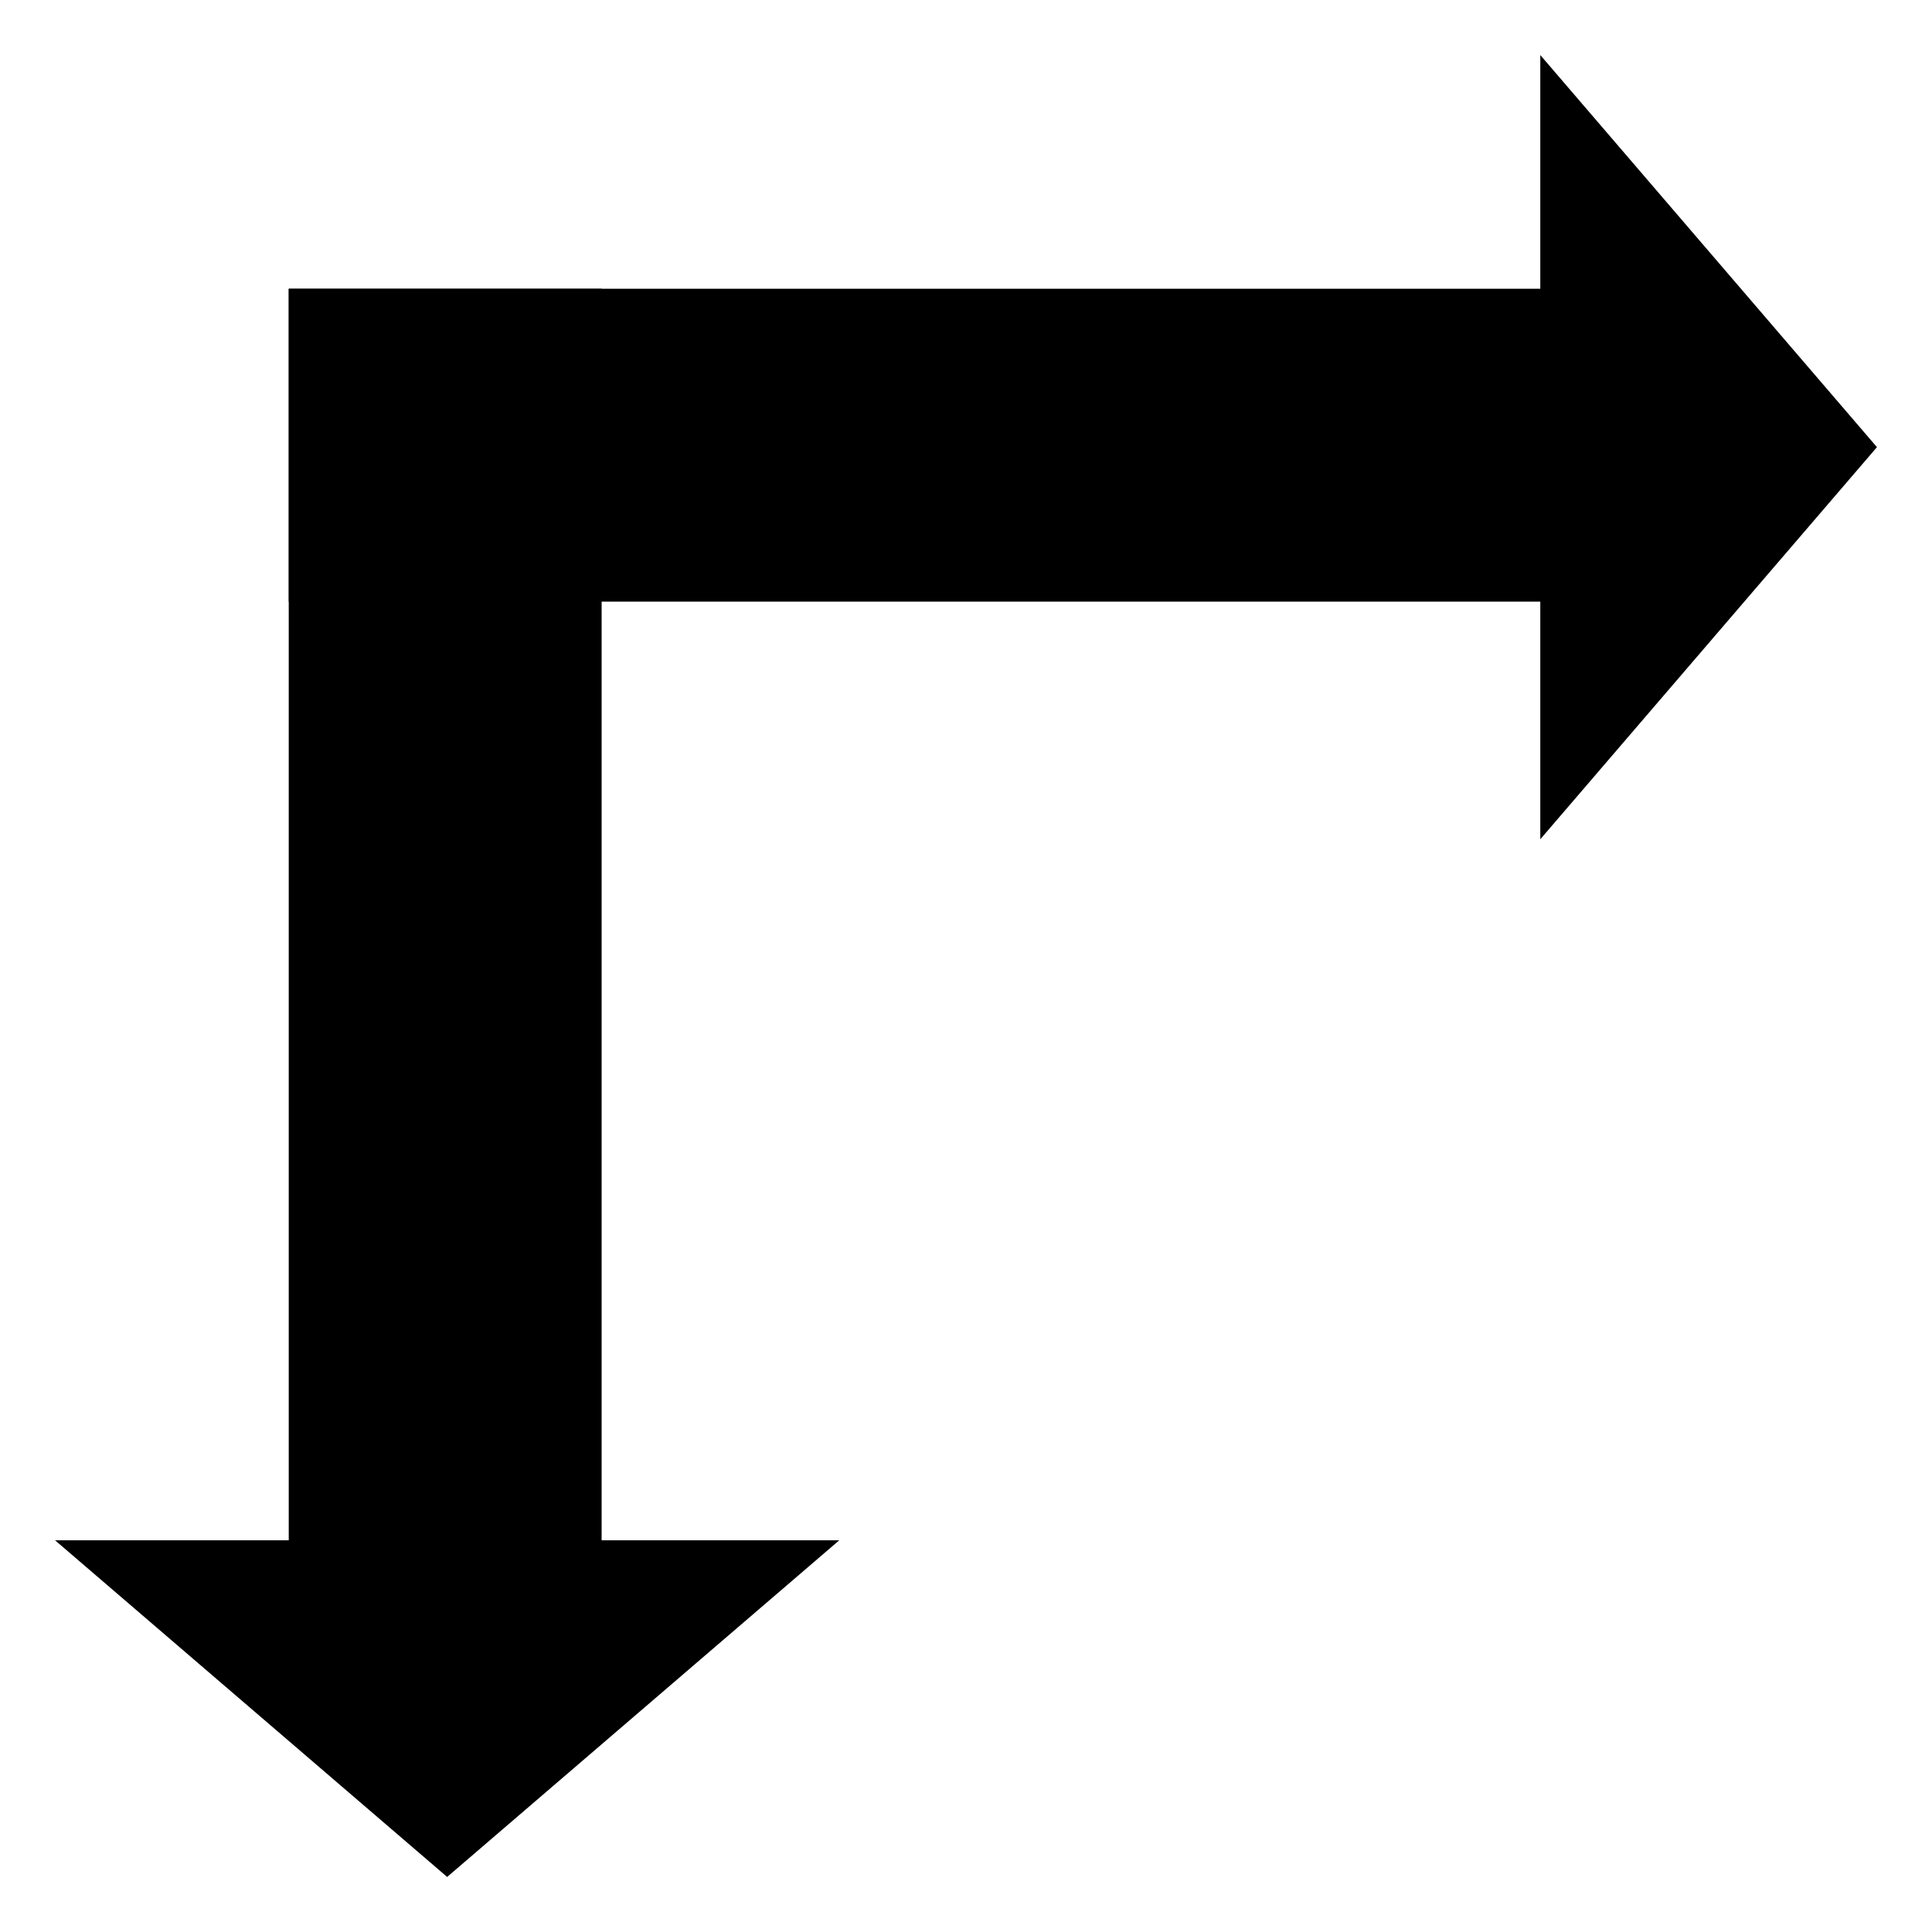
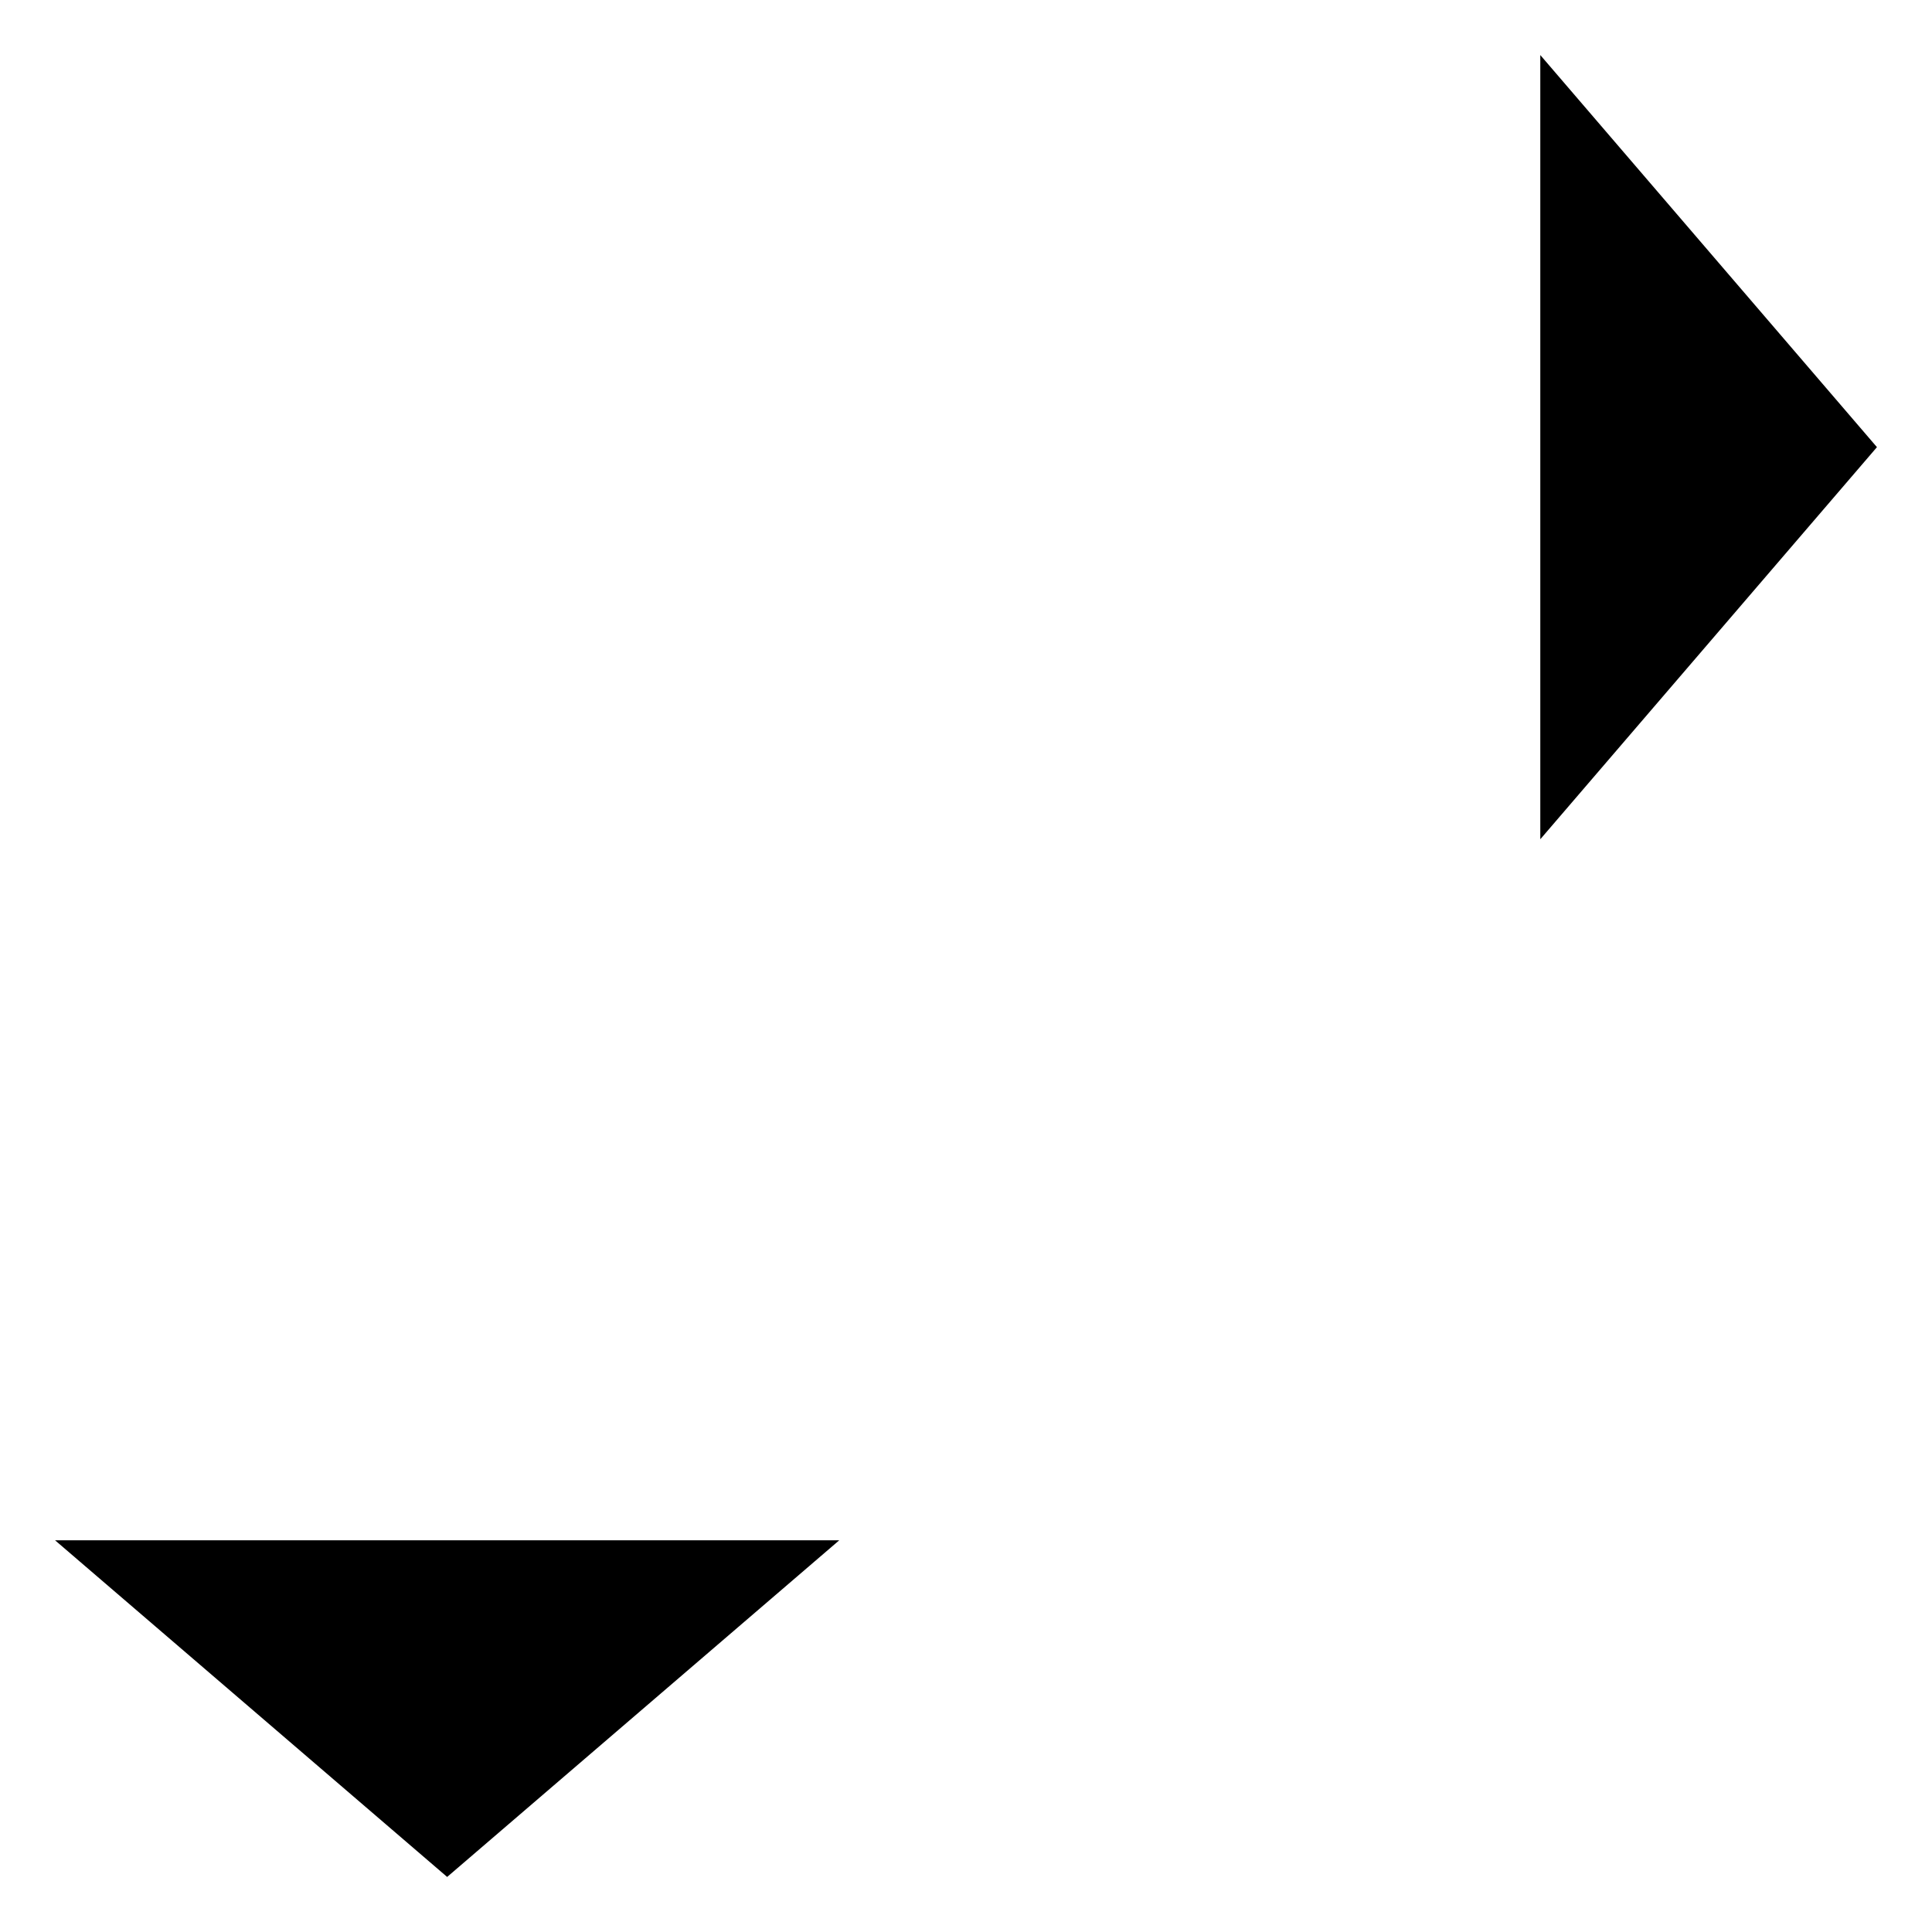
<svg xmlns="http://www.w3.org/2000/svg" fill="#000000" width="800px" height="800px" version="1.1" viewBox="144 144 512 512">
  <g>
-     <path d="m220.52 220.52h356.86v82.918h-356.86z" />
    <path d="m641.41 262.5-89.215-103.91v207.82z" />
-     <path d="m220.52 220.52h82.918v355.82h-82.918z" />
    <path d="m262.5 641.41 103.91-89.215h-207.82z" />
  </g>
</svg>